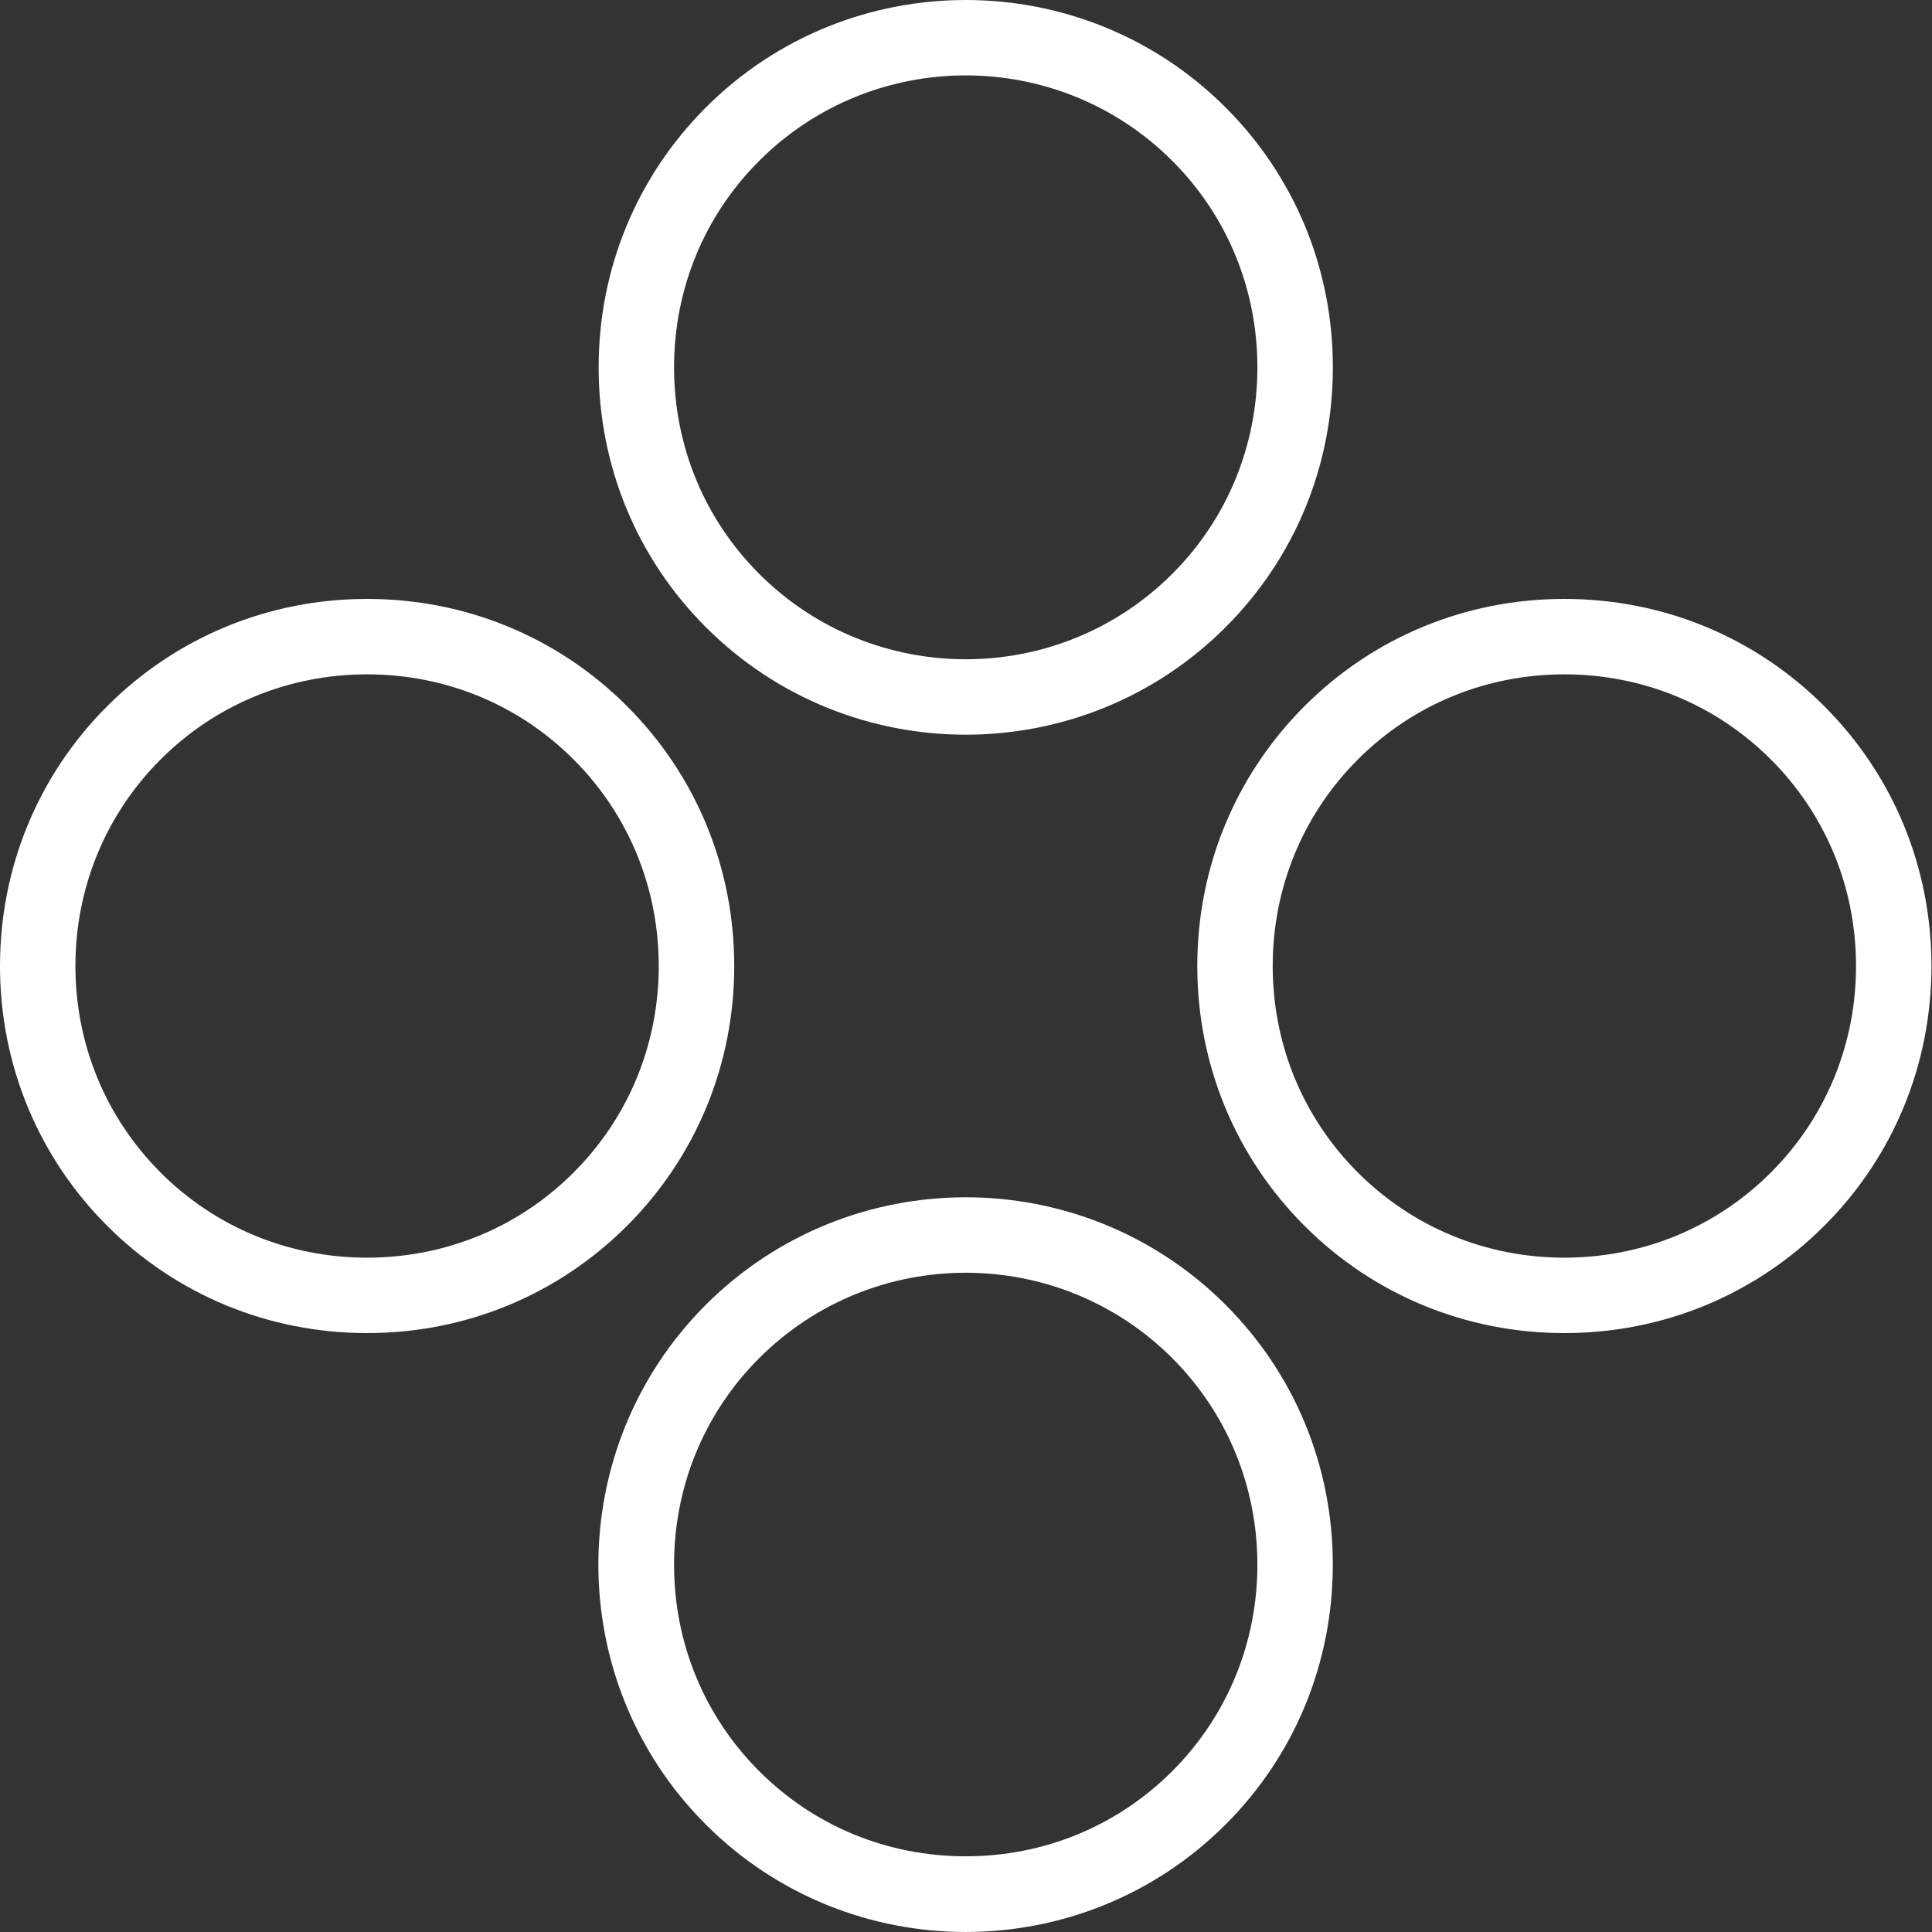
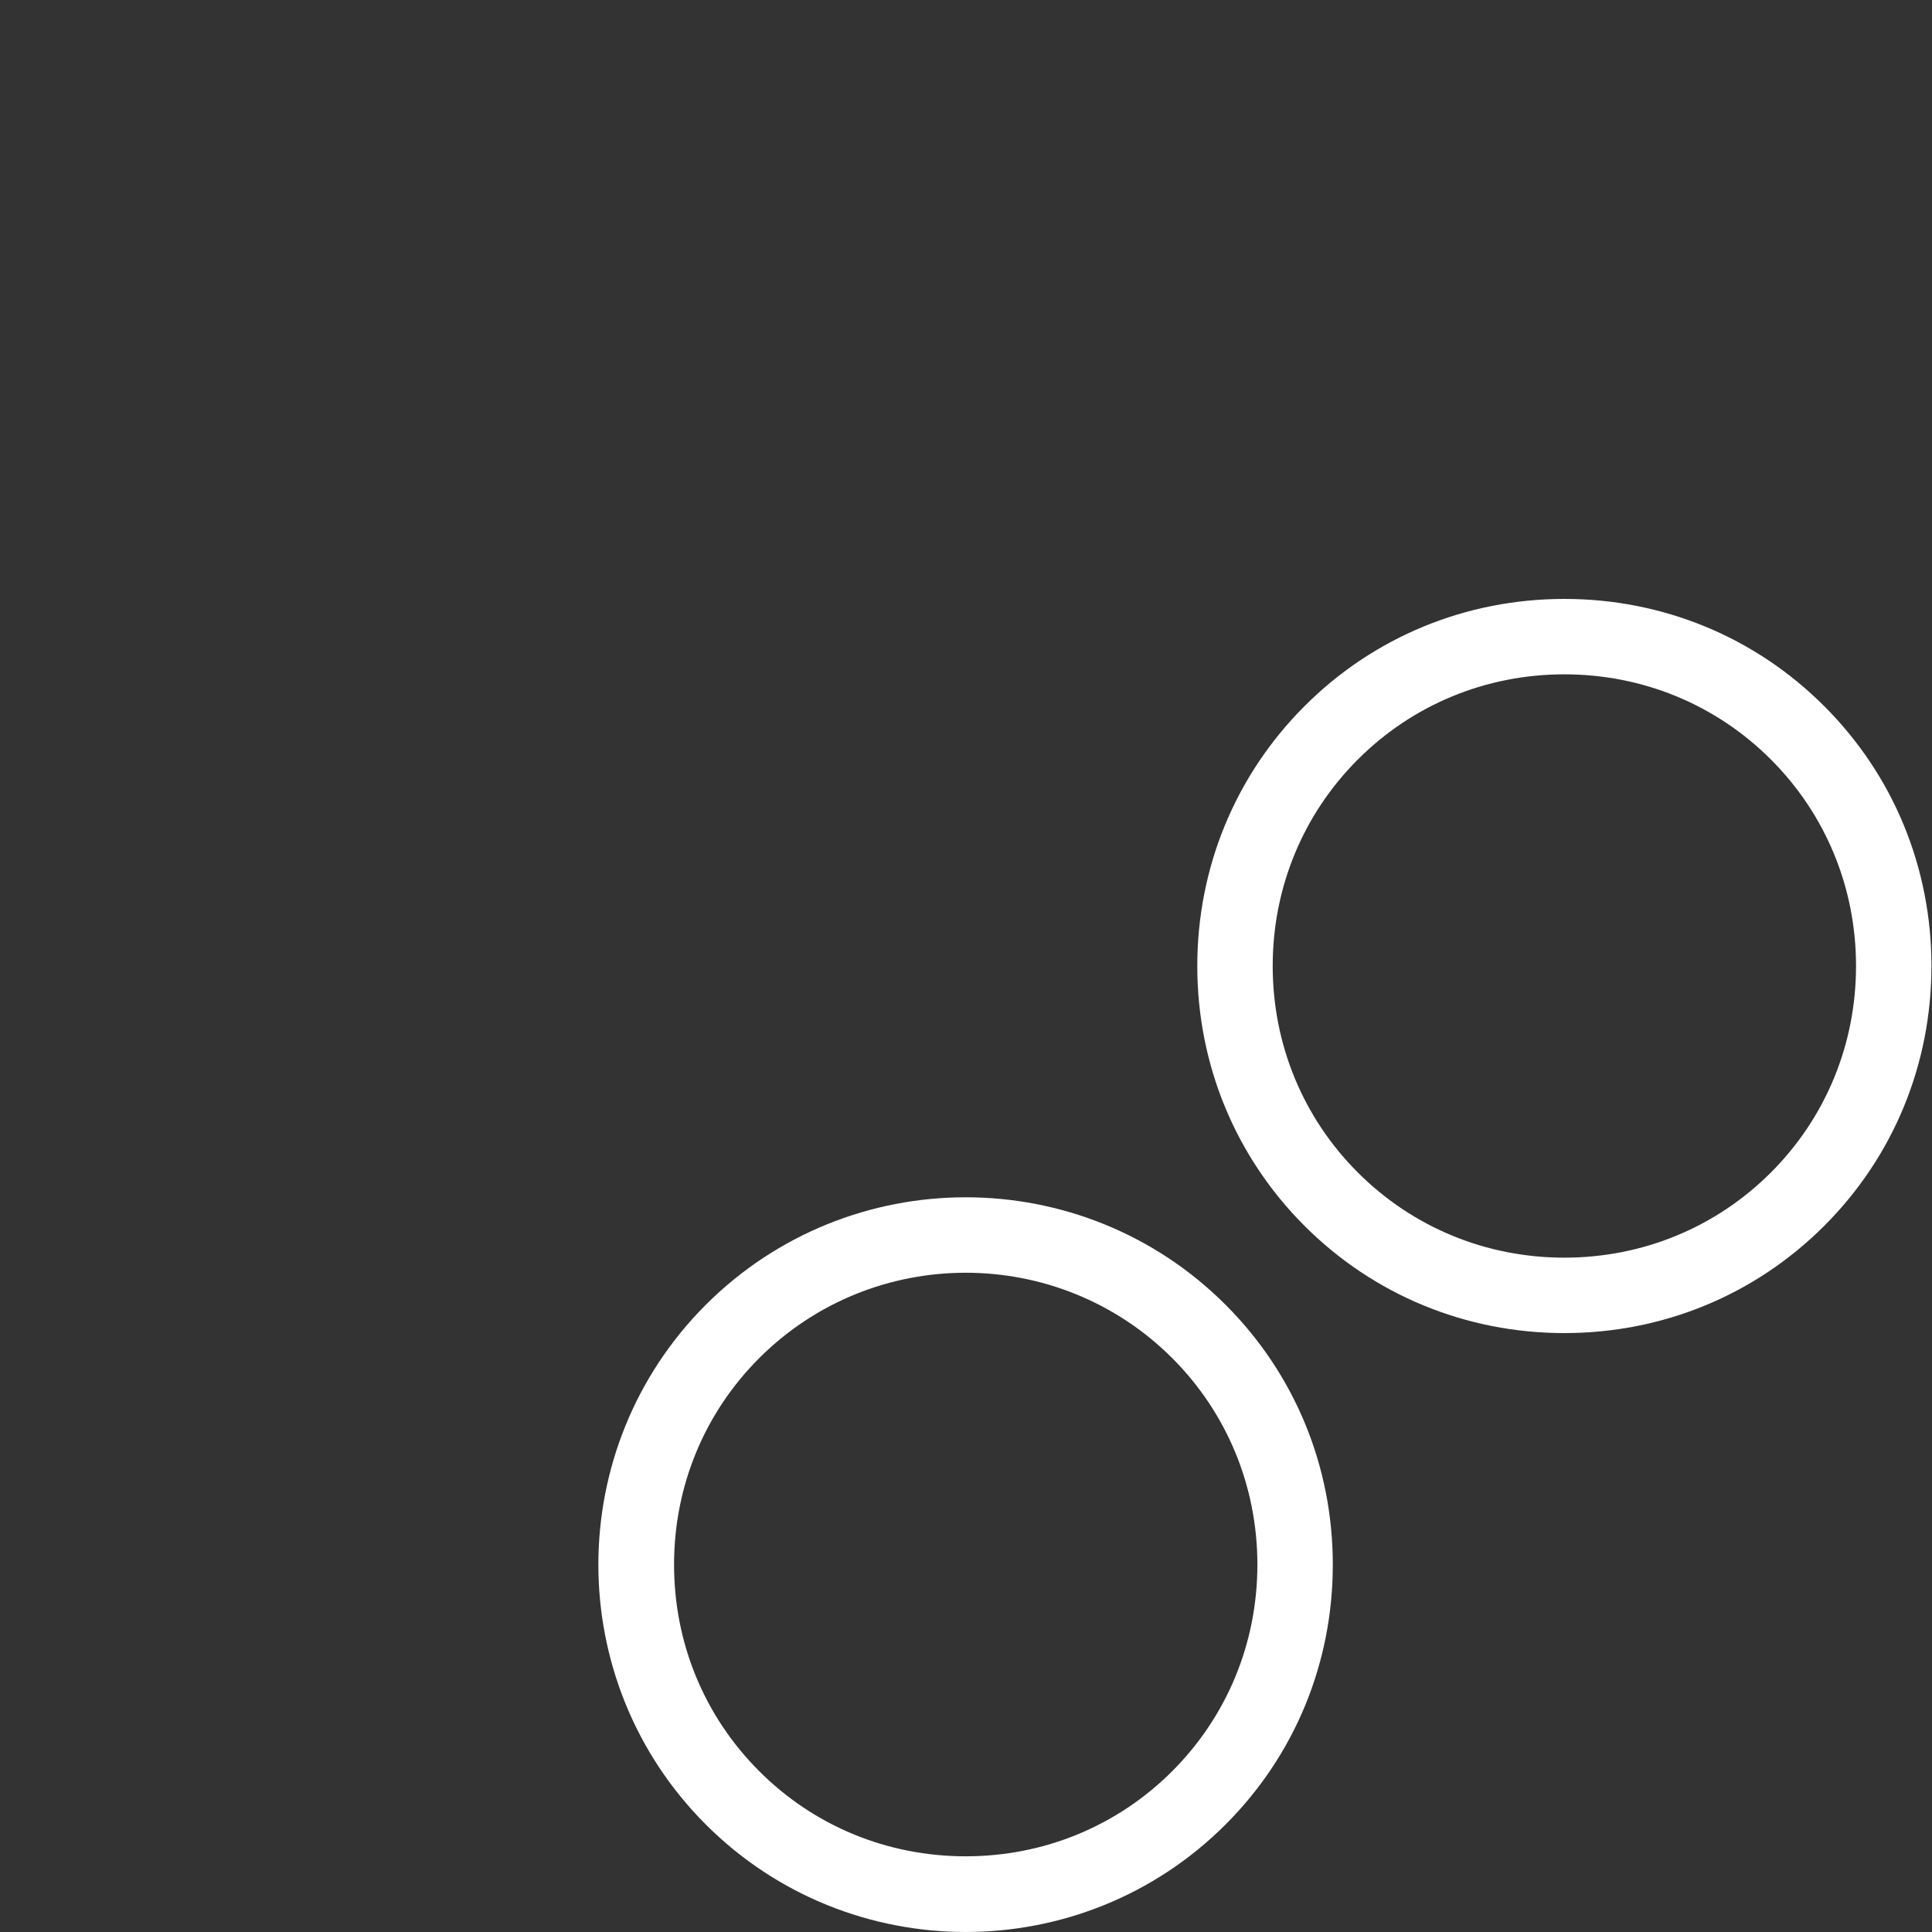
<svg xmlns="http://www.w3.org/2000/svg" width="28" height="28" viewBox="0 0 28 28" fill="none">
  <rect x="0" y="0" width="28" height="28" fill="#333333" stroke="none" />
  <g clip-path="url(#clip0_848_326)">
    <path d="M13.996 17.352C15.36 17.352 16.724 17.872 17.762 18.91C18.764 19.912 19.316 21.25 19.316 22.676C19.316 24.103 18.764 25.44 17.762 26.442C15.685 28.519 12.306 28.519 10.229 26.442C8.153 24.366 8.153 20.987 10.229 18.91C11.268 17.872 12.632 17.352 13.996 17.352ZM11.003 25.669C11.798 26.465 12.861 26.903 13.996 26.903C15.13 26.903 16.193 26.465 16.989 25.669C17.784 24.873 18.223 23.811 18.223 22.676C18.223 21.542 17.784 20.479 16.989 19.683C15.338 18.033 12.653 18.033 11.003 19.683C10.207 20.479 9.769 21.542 9.769 22.676C9.769 23.811 10.207 24.873 11.003 25.669Z" fill="white" />
-     <path d="M10.641 14C10.641 15.426 10.089 16.764 9.087 17.766C8.084 18.768 6.747 19.32 5.321 19.32C3.894 19.32 2.557 18.768 1.554 17.766C0.552 16.764 0 15.426 0 14C0 12.574 0.552 11.236 1.554 10.234C2.557 9.232 3.894 8.68 5.321 8.68C6.747 8.68 8.084 9.231 9.087 10.234C10.089 11.236 10.641 12.573 10.641 14ZM5.32 9.773C4.186 9.773 3.123 10.211 2.327 11.007C1.532 11.803 1.093 12.866 1.093 14C1.093 15.134 1.532 16.197 2.327 16.993C3.123 17.789 4.186 18.227 5.32 18.227C6.455 18.227 7.518 17.789 8.313 16.993C9.109 16.197 9.547 15.134 9.547 14C9.547 12.866 9.109 11.803 8.313 11.007C7.518 10.211 6.455 9.773 5.32 9.773Z" fill="white" />
-     <path d="M10.23 9.09C9.228 8.088 8.676 6.75 8.676 5.324C8.676 3.897 9.228 2.56 10.23 1.557C11.268 0.519 12.632 -0 13.996 -0C15.36 -0 16.724 0.519 17.762 1.557C18.765 2.56 19.317 3.897 19.317 5.324C19.317 6.75 18.765 8.088 17.762 9.09C15.686 11.167 12.307 11.167 10.23 9.09ZM16.989 2.331C15.339 0.68 12.654 0.68 11.003 2.331C10.207 3.126 9.769 4.189 9.769 5.324C9.769 6.458 10.207 7.521 11.003 8.317C12.654 9.967 15.339 9.967 16.989 8.317C17.785 7.521 18.223 6.458 18.223 5.324C18.223 4.189 17.785 3.126 16.989 2.331Z" fill="white" />
    <path d="M26.438 17.766C25.436 18.768 24.099 19.32 22.672 19.32C21.246 19.32 19.908 18.768 18.906 17.766C17.904 16.764 17.352 15.426 17.352 14C17.352 12.574 17.904 11.236 18.906 10.234C19.908 9.231 21.246 8.68 22.672 8.68C24.098 8.68 25.436 9.231 26.438 10.234C27.441 11.236 27.992 12.574 27.992 14C27.992 15.426 27.441 16.764 26.438 17.766ZM25.665 11.007C24.869 10.211 23.806 9.773 22.672 9.773C21.538 9.773 20.475 10.211 19.679 11.007C18.883 11.803 18.445 12.866 18.445 14C18.445 15.134 18.883 16.197 19.679 16.993C20.475 17.789 21.538 18.227 22.672 18.227C23.806 18.227 24.869 17.789 25.665 16.993C26.461 16.197 26.899 15.134 26.899 14C26.899 12.866 26.461 11.803 25.665 11.007Z" fill="white" />
  </g>
  <defs>
    <clipPath id="clip0_848_326">
      <rect width="28" height="28" fill="white" transform="matrix(1 0 0 -1 0 28)" />
    </clipPath>
  </defs>
</svg>